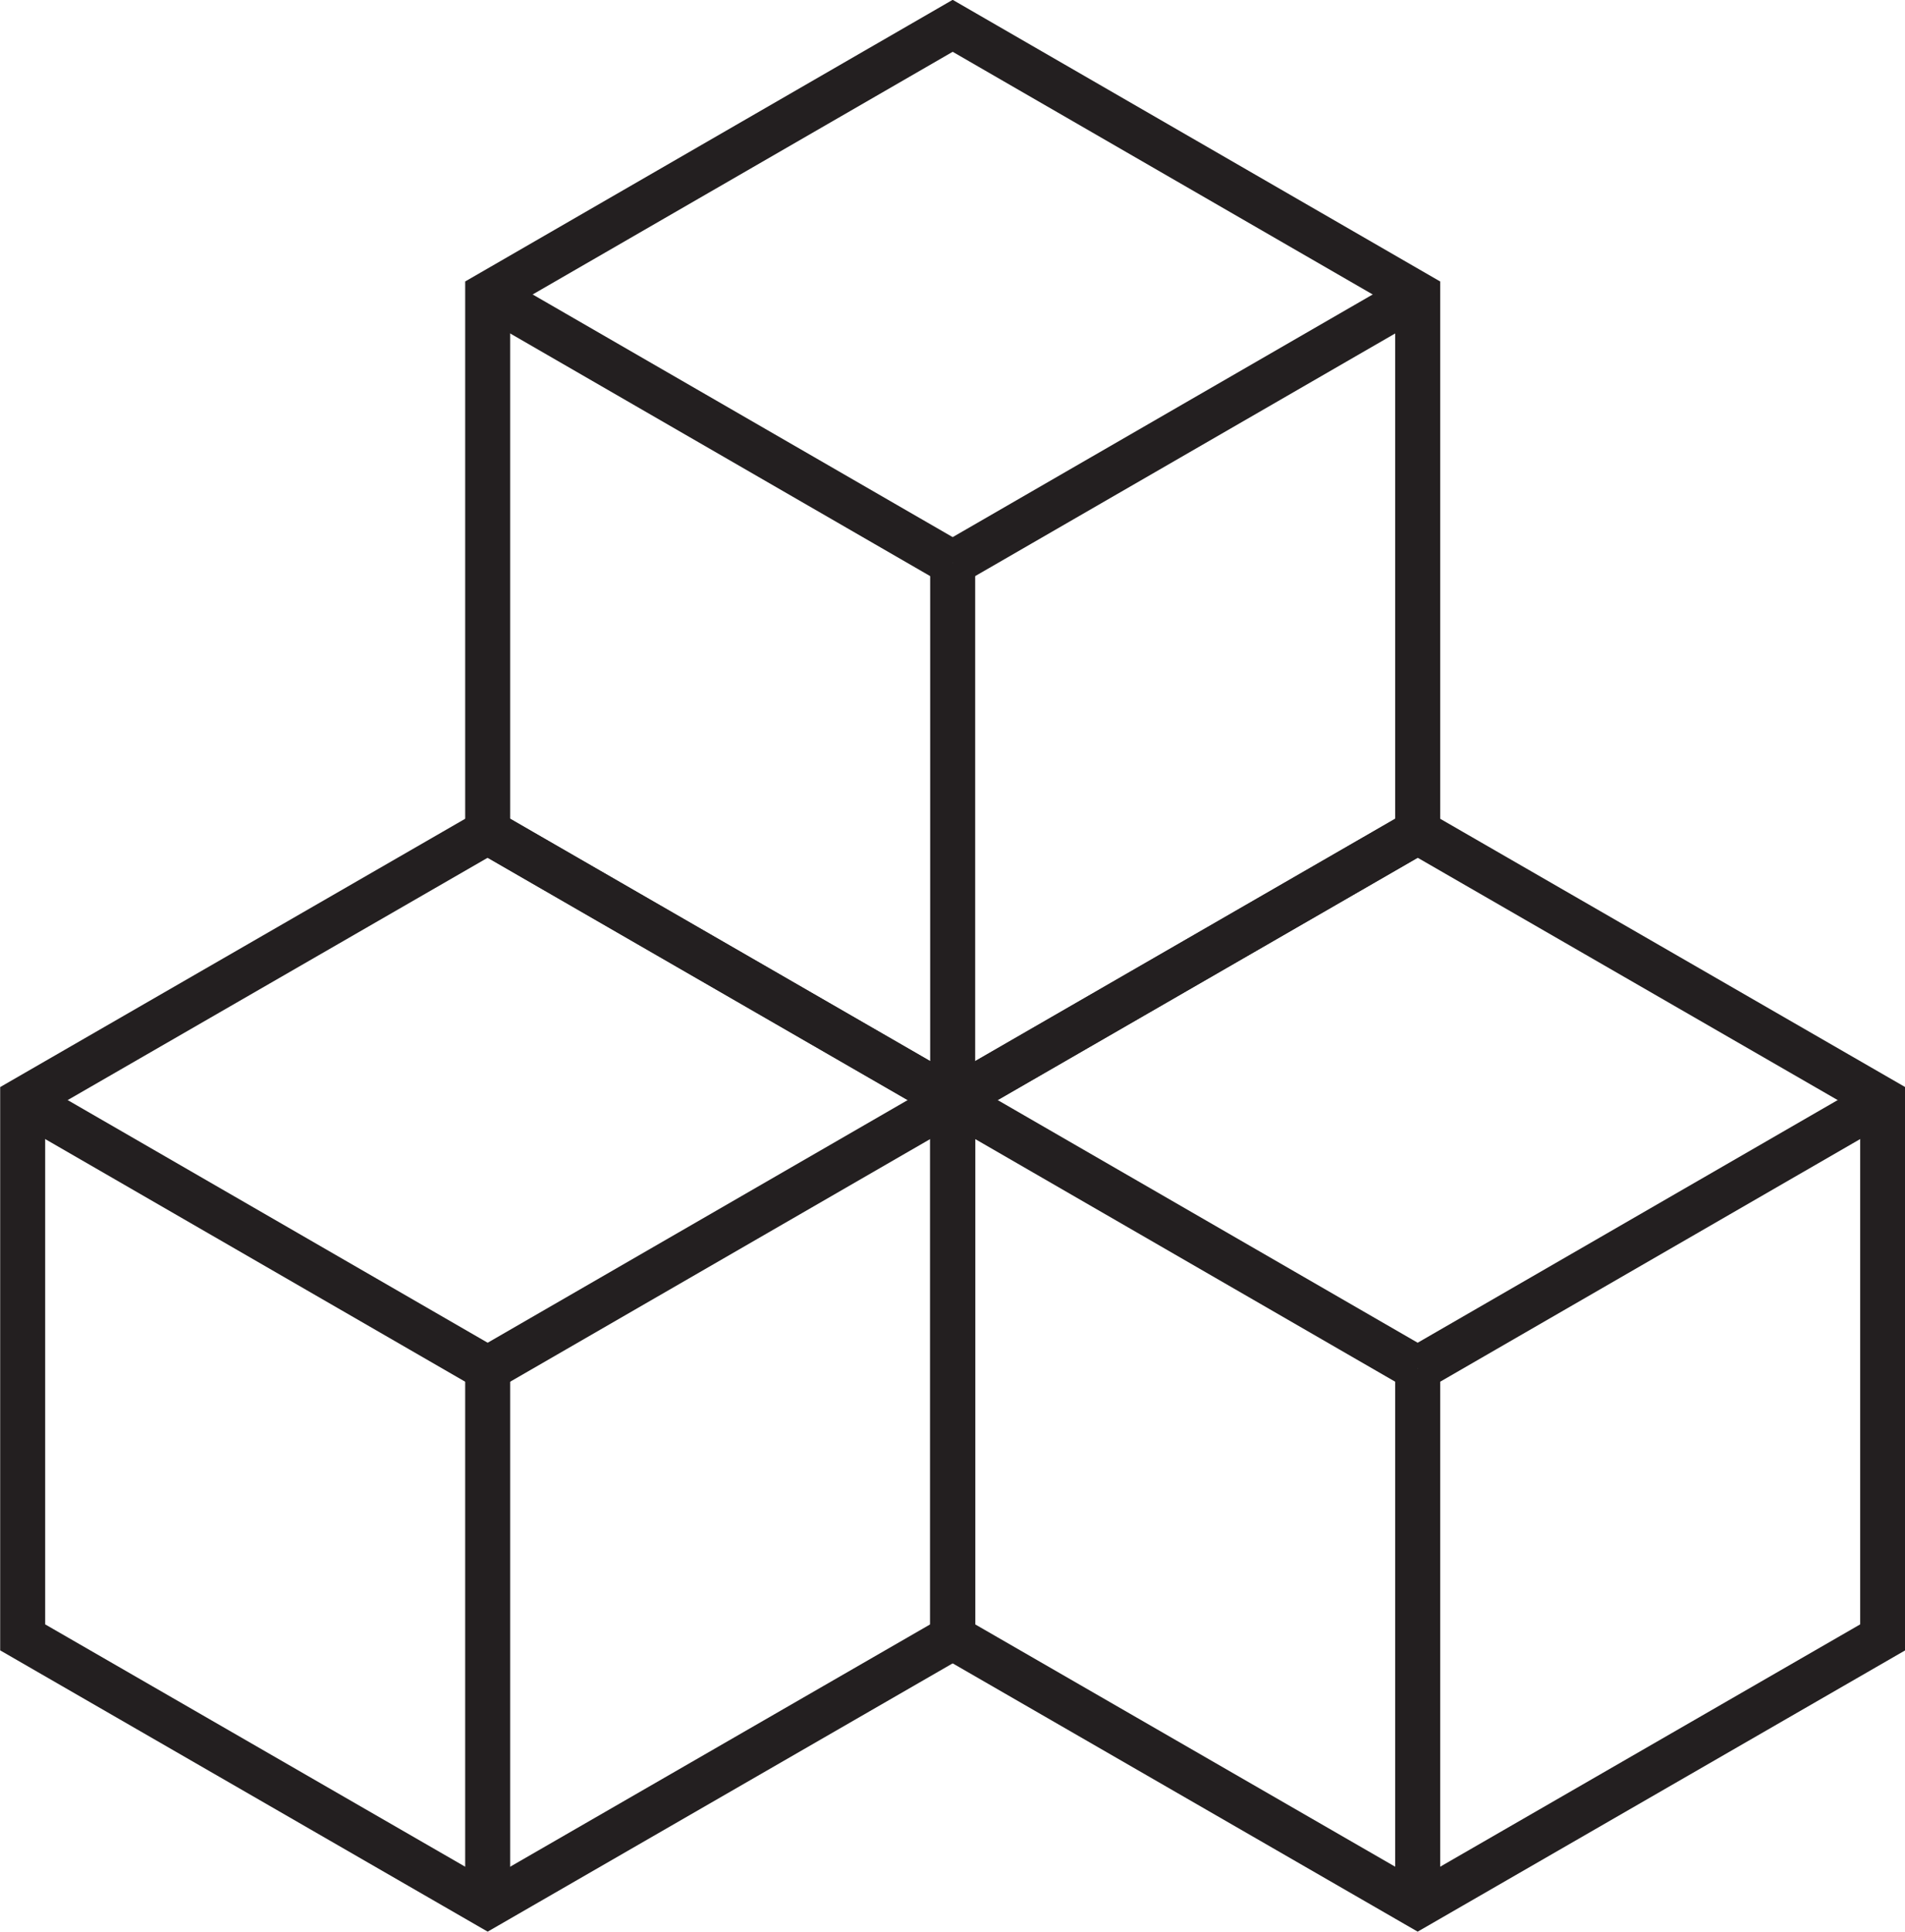
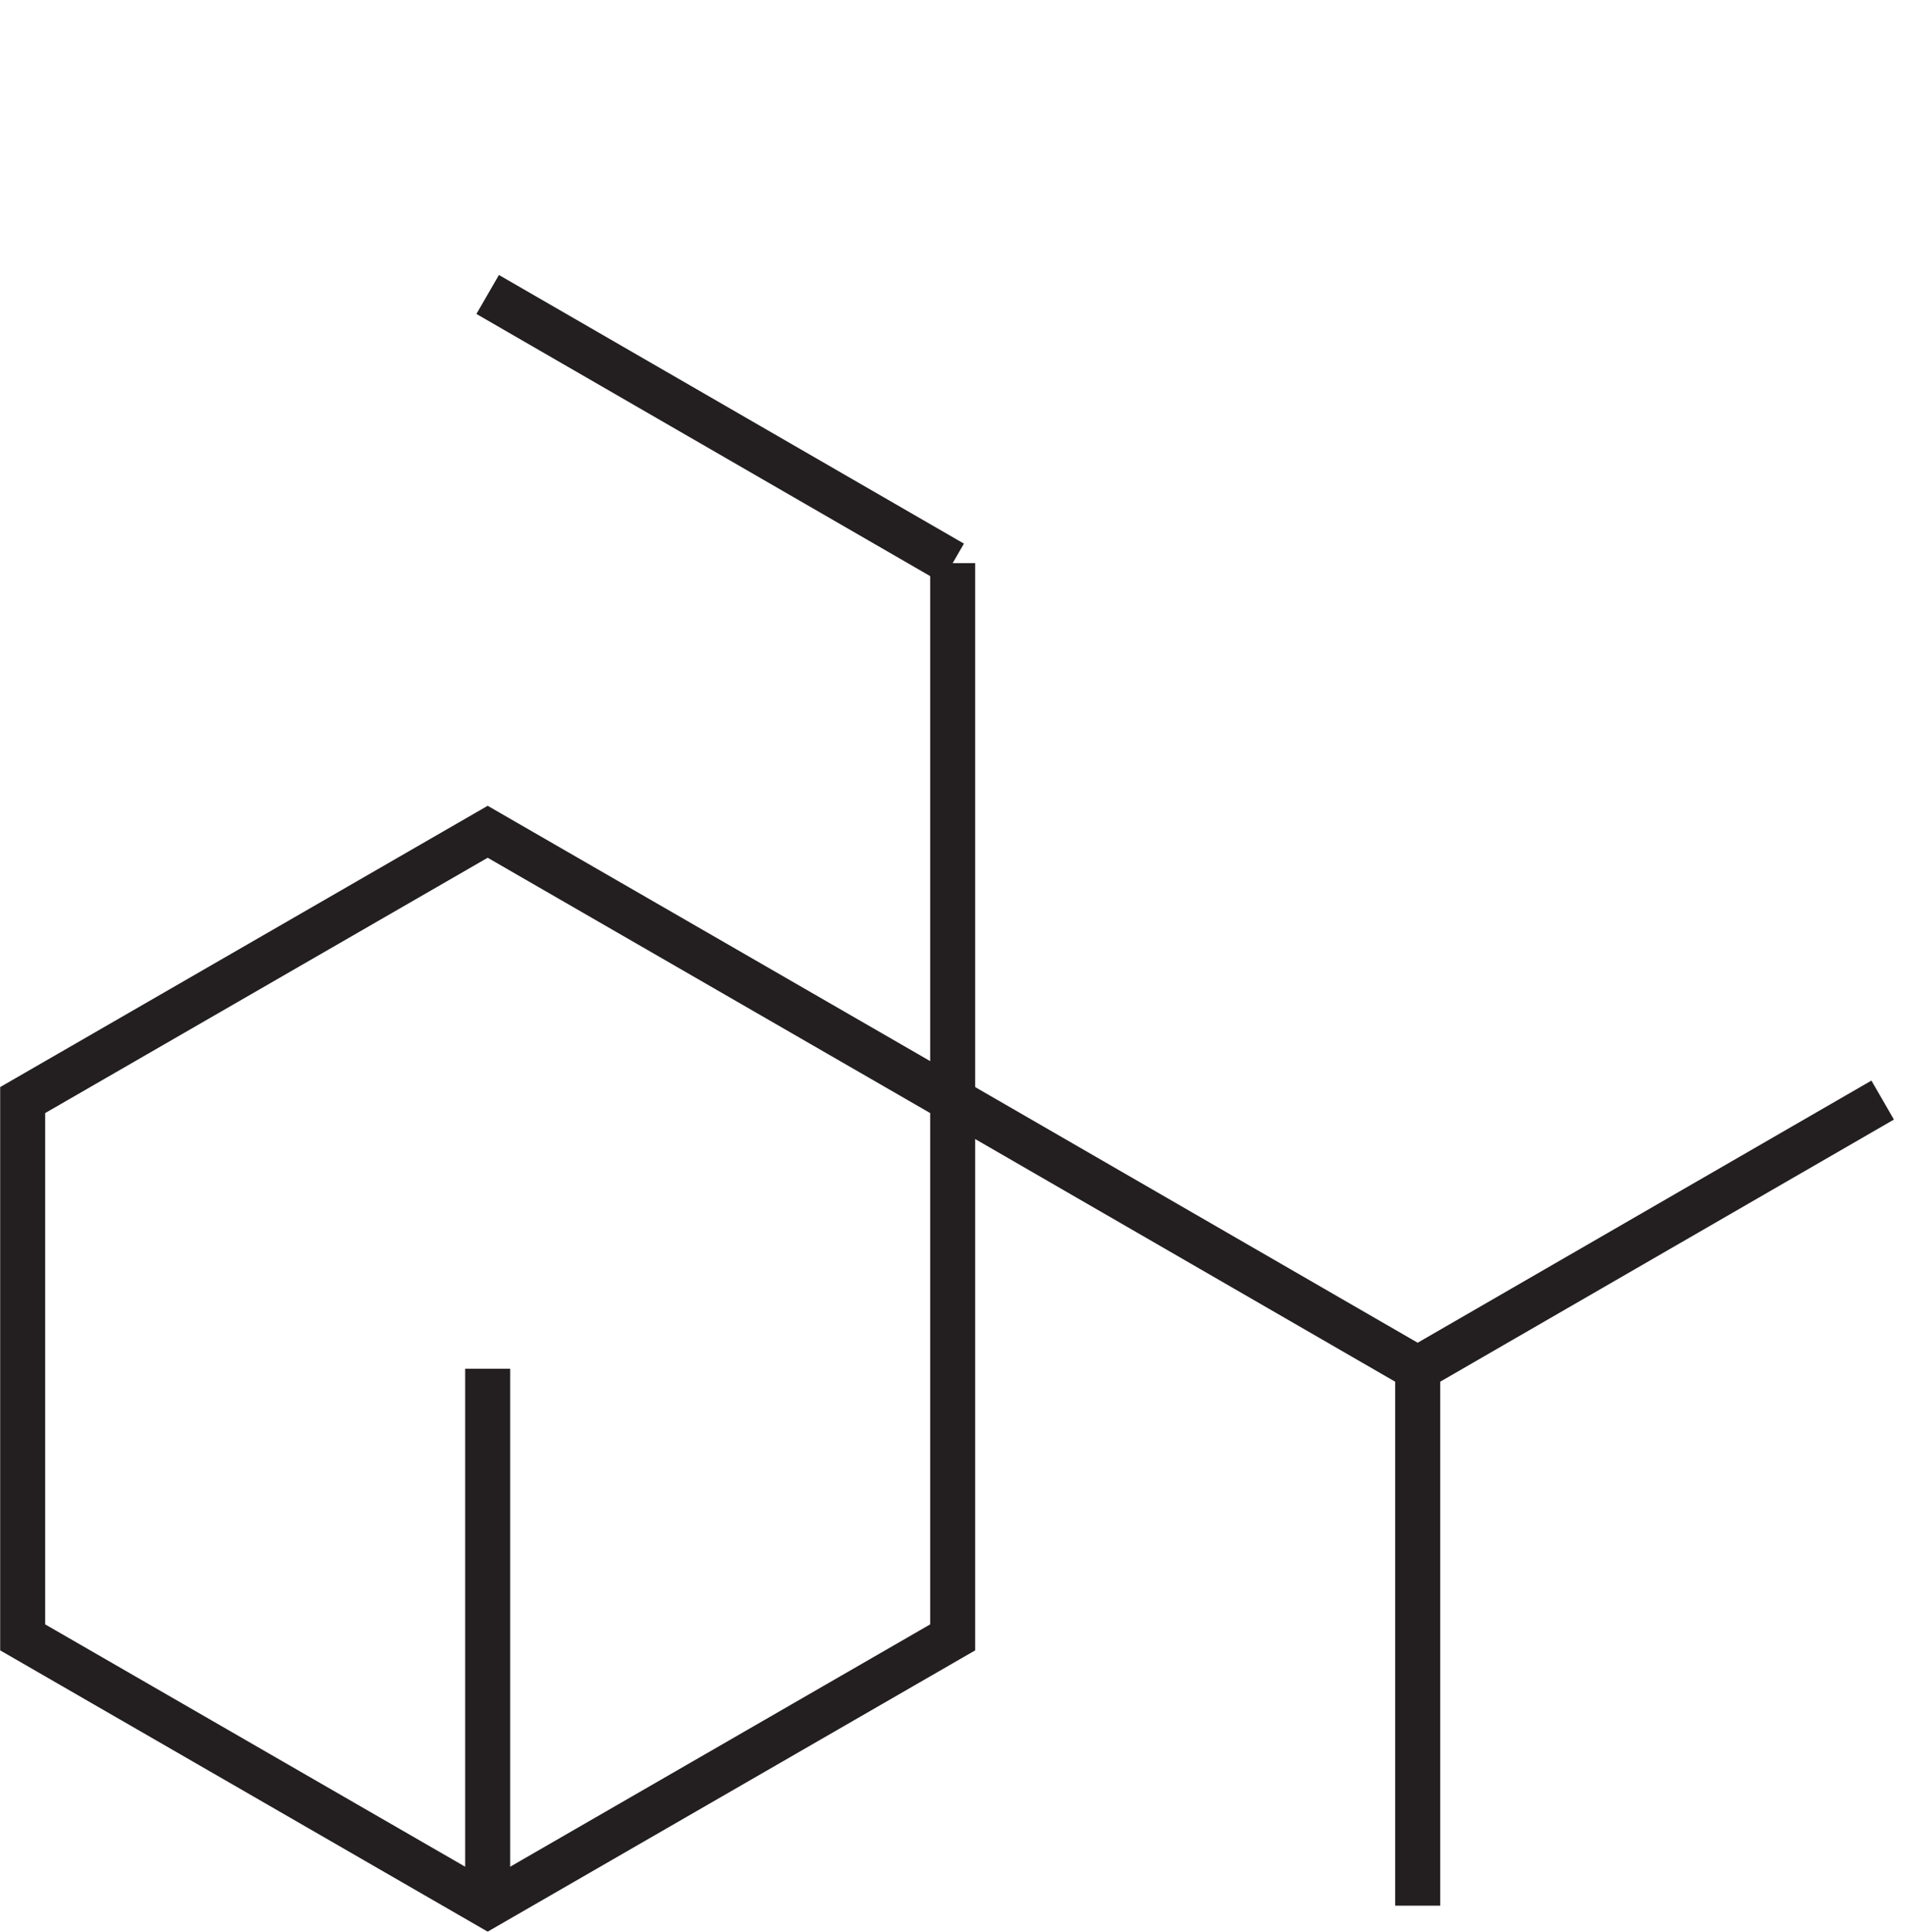
<svg xmlns="http://www.w3.org/2000/svg" viewBox="0 0 54.61 55.37">
  <defs>
    <style>.cls-1{fill:none;stroke:#231f20;stroke-miterlimit:10;stroke-width:1.29px;}</style>
  </defs>
  <title>Asset 2</title>
  <g id="Layer_2" data-name="Layer 2">
    <g id="Layer_1-2" data-name="Layer 1">
-       <polygon class="cls-1" points="27.31 0.74 13.98 8.44 13.98 23.84 27.31 31.53 40.64 23.84 40.64 8.44 27.31 0.74" />
      <line class="cls-1" x1="27.31" y1="16.14" x2="13.98" y2="8.44" />
-       <line class="cls-1" x1="40.64" y1="8.44" x2="27.31" y2="16.14" />
      <line class="cls-1" x1="27.31" y1="31.53" x2="27.31" y2="16.14" />
      <polygon class="cls-1" points="13.98 23.84 0.65 31.53 0.65 46.93 13.98 54.62 27.31 46.93 27.31 31.53 13.98 23.84" />
-       <line class="cls-1" x1="13.98" y1="39.23" x2="0.65" y2="31.53" />
-       <line class="cls-1" x1="27.31" y1="31.53" x2="13.98" y2="39.23" />
      <line class="cls-1" x1="13.98" y1="54.62" x2="13.98" y2="39.23" />
-       <polygon class="cls-1" points="40.64 23.84 27.31 31.53 27.31 46.93 40.64 54.62 53.97 46.93 53.97 31.53 40.64 23.84" />
      <line class="cls-1" x1="40.64" y1="39.23" x2="27.31" y2="31.53" />
      <line class="cls-1" x1="53.97" y1="31.53" x2="40.64" y2="39.23" />
      <line class="cls-1" x1="40.64" y1="54.62" x2="40.64" y2="39.23" />
    </g>
  </g>
</svg>